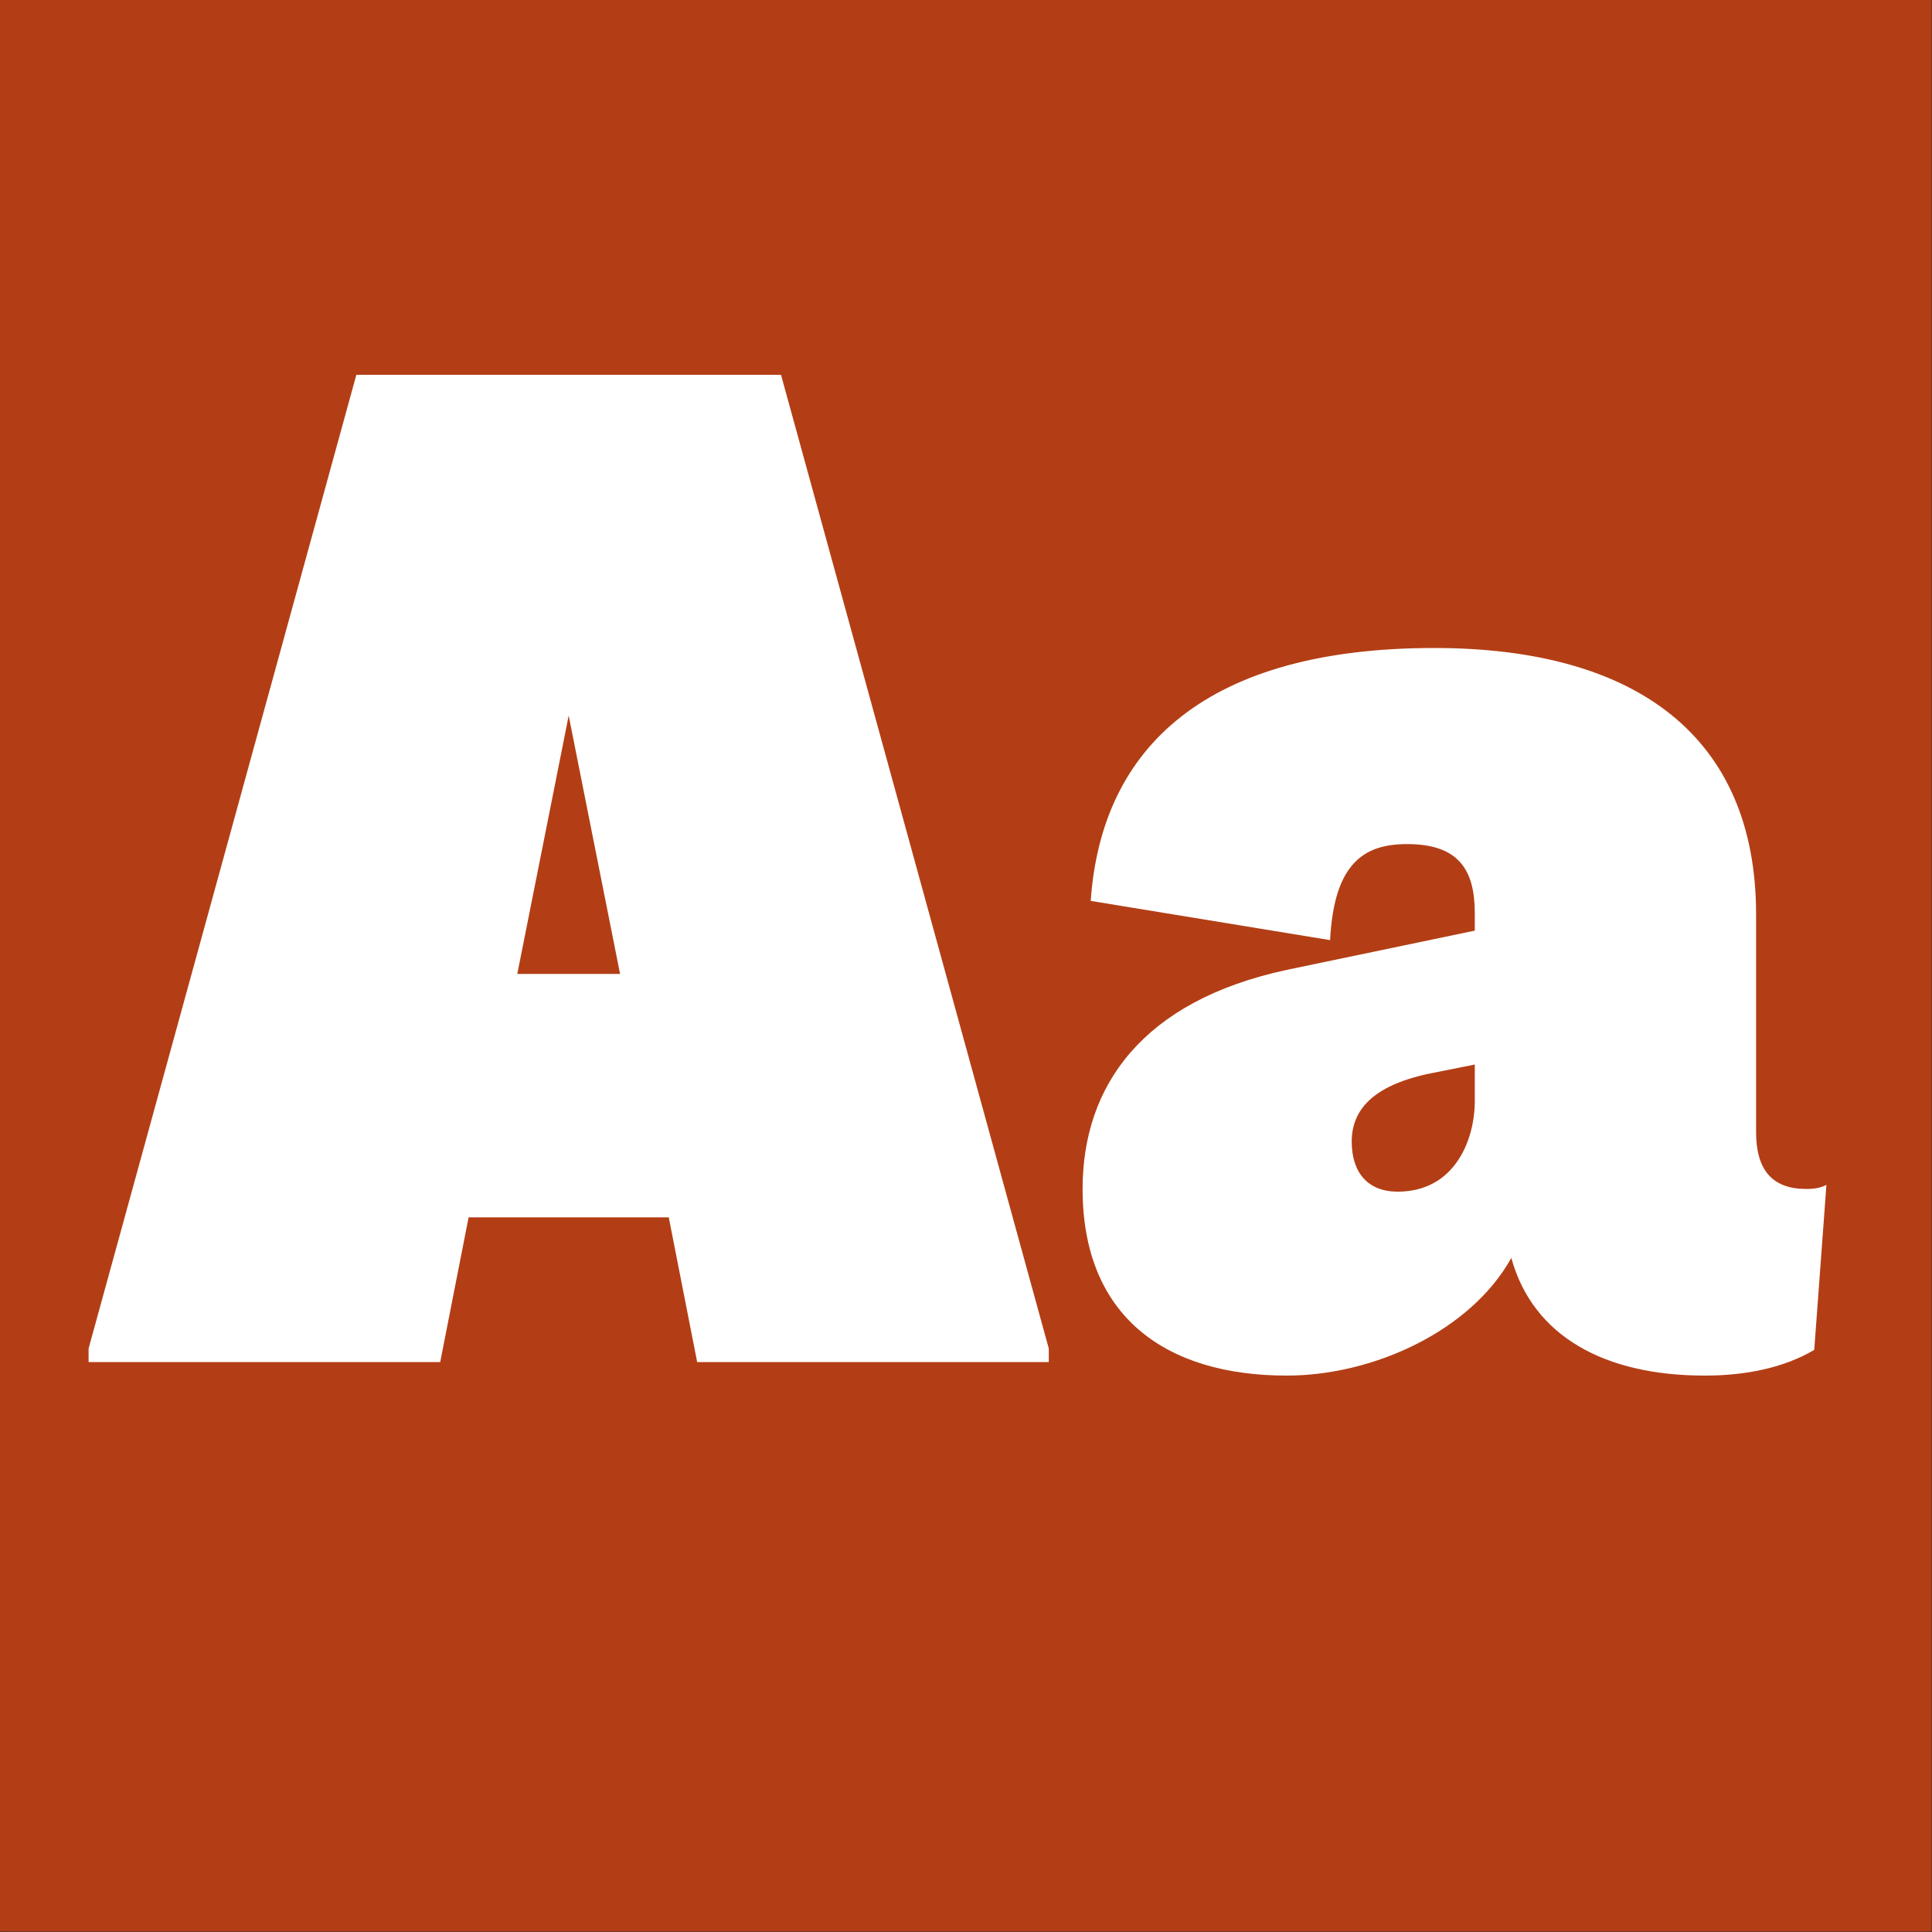
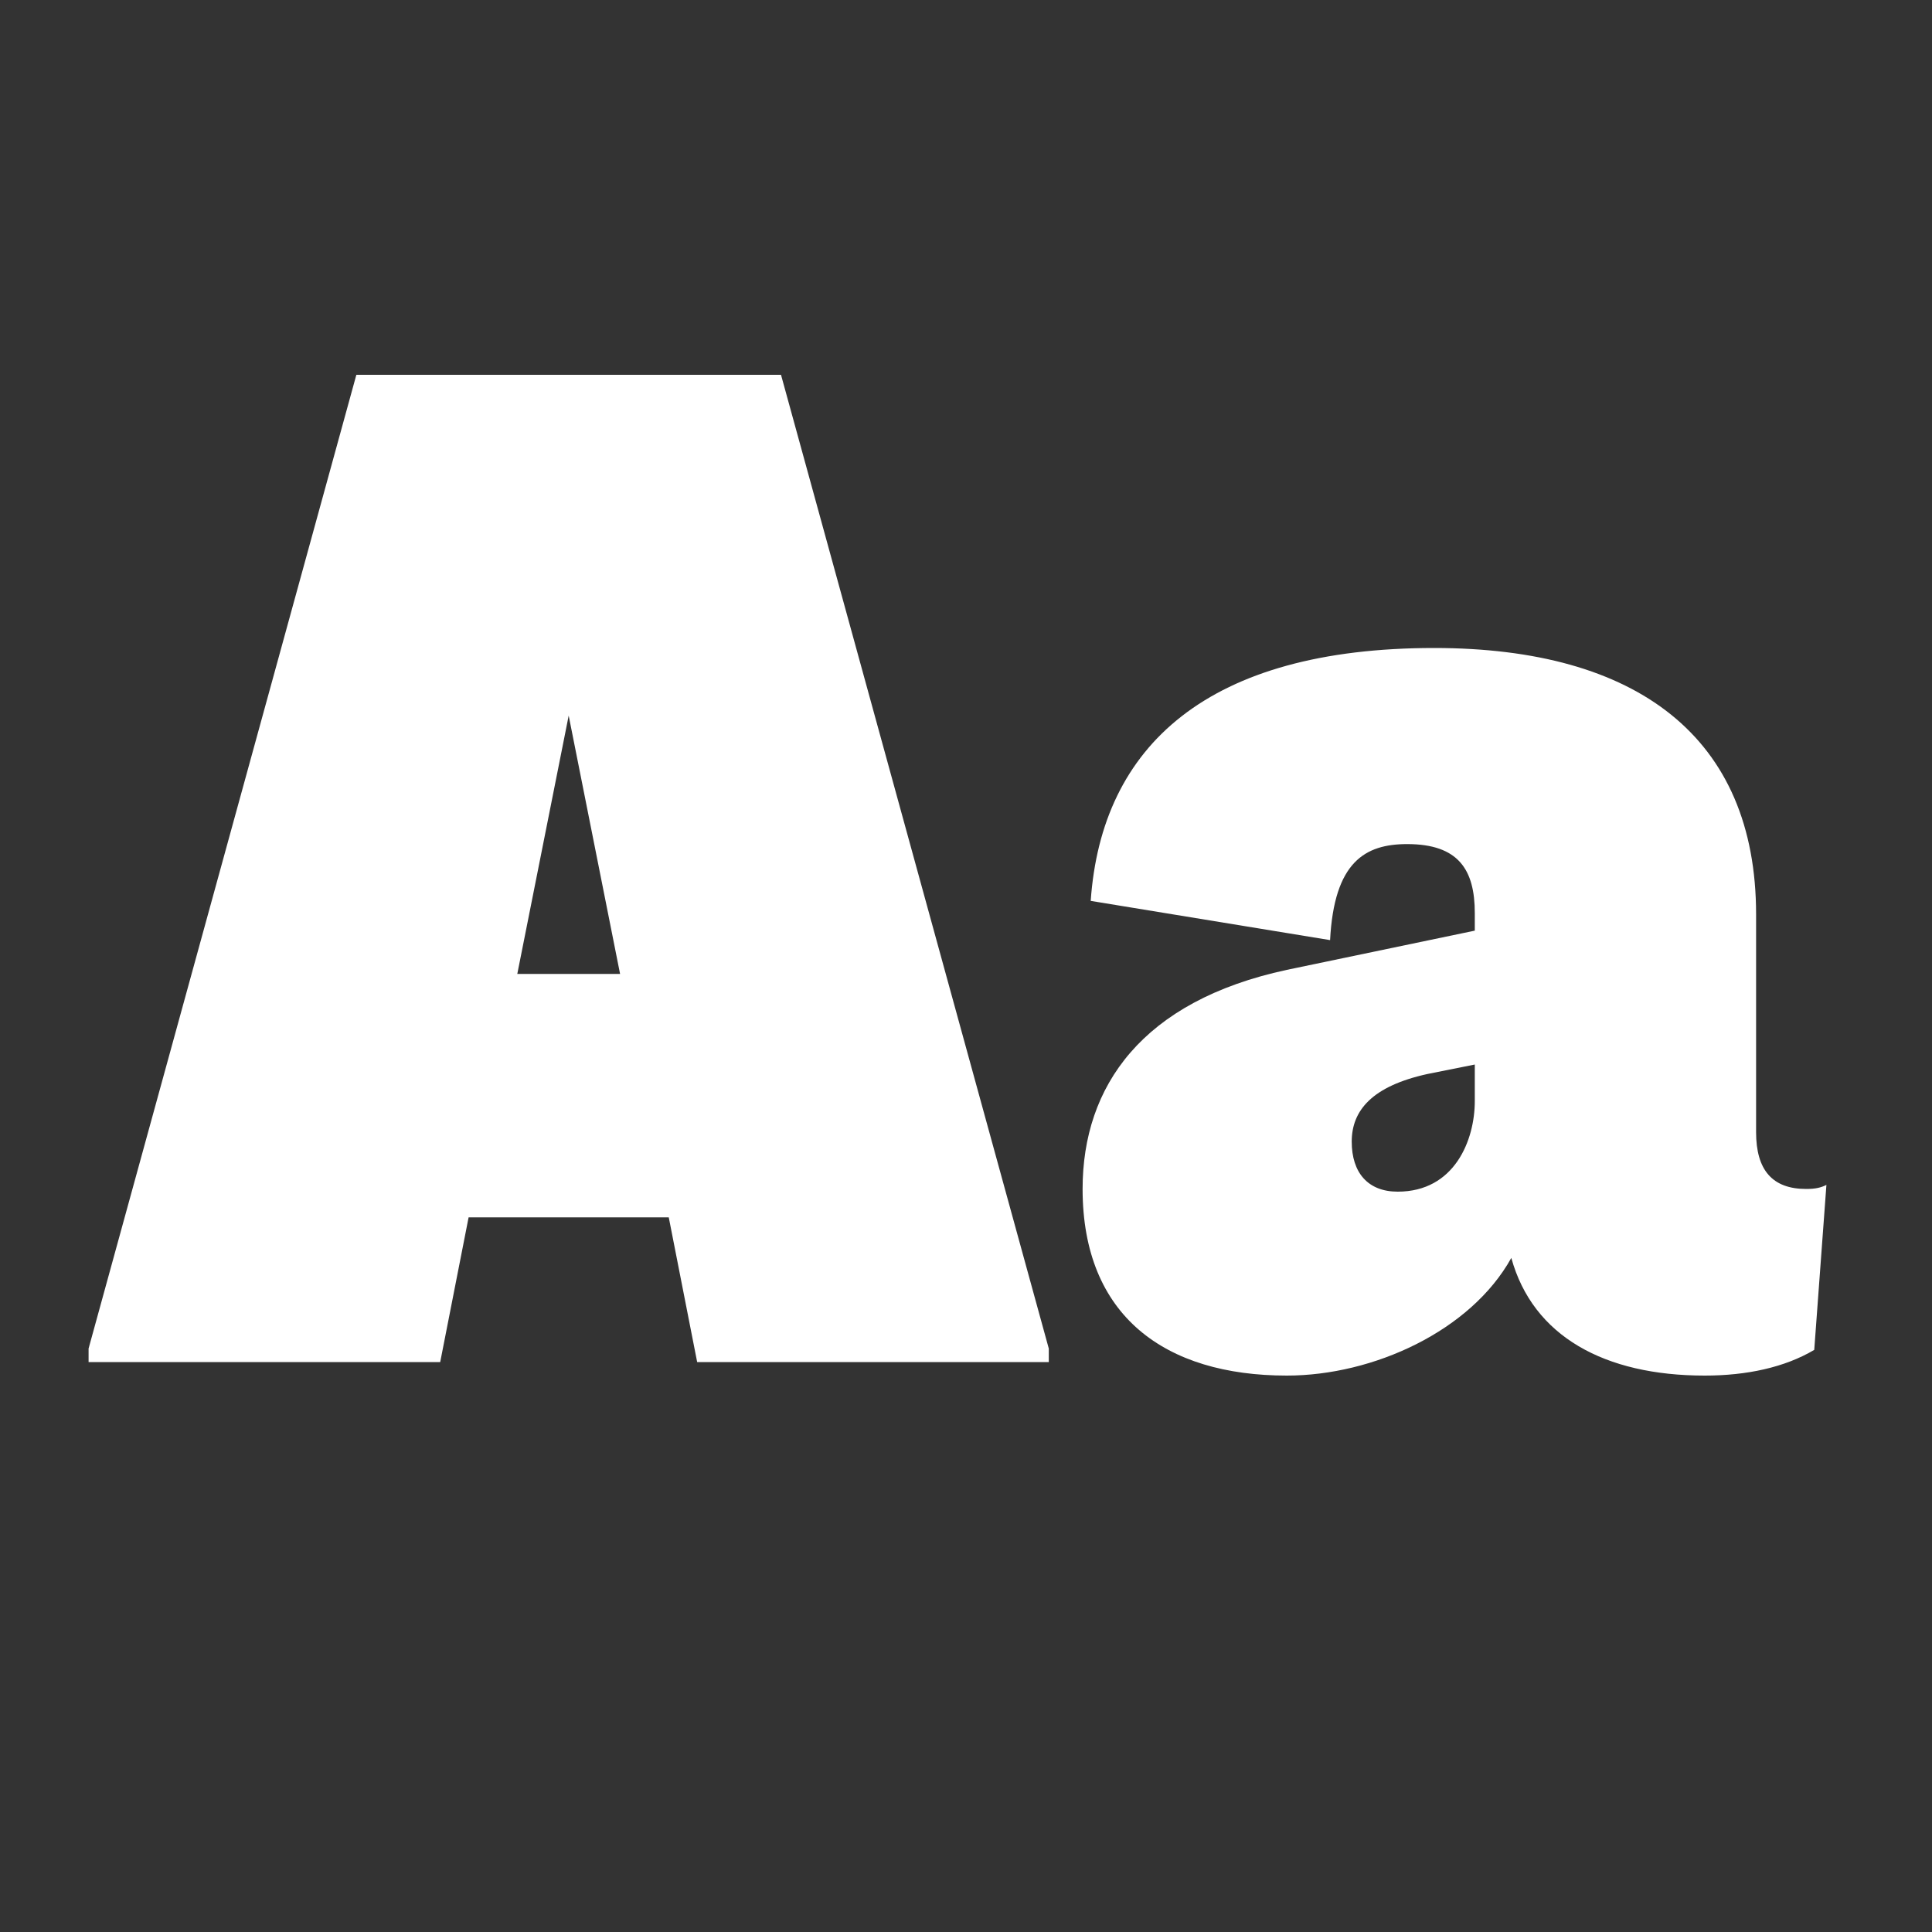
<svg xmlns="http://www.w3.org/2000/svg" width="100%" height="100%" viewBox="0 0 400 400" version="1.1" xml:space="preserve" style="fill-rule:evenodd;clip-rule:evenodd;stroke-linejoin:round;stroke-miterlimit:2;">
  <rect x="0" y="0" width="400" height="400" fill="#333333" stroke="none" />
  <g id="Layer1">
    <g transform="matrix(0.959,7.69253e-17,7.69253e-17,0.645,5.755,1.935)">
-       <rect x="-6" y="-3" width="417" height="620" style="fill:rgb(179,62,21);" />
-     </g>
+       </g>
    <g transform="matrix(1,0,0,1,-124.575,85.4)">
      <g transform="matrix(280,0,0,280,138.715,196.6)">
        <path d="M0.527,-0.73L0.213,-0.73L0.015,-0.01L0.015,0L0.275,0L0.296,-0.107L0.444,-0.107L0.465,0L0.725,0L0.725,-0.01L0.527,-0.73ZM0.37,-0.478L0.408,-0.287L0.332,-0.287L0.37,-0.478Z" style="fill:white;fill-rule:nonzero;" />
      </g>
      <g transform="matrix(280,0,0,280,340.315,196.6)">
        <path d="M0.565,-0.128C0.54,-0.128 0.528,-0.142 0.528,-0.17L0.528,-0.331C0.528,-0.462 0.44,-0.528 0.29,-0.528C0.123,-0.528 0.044,-0.456 0.036,-0.341L0.213,-0.312C0.216,-0.37 0.239,-0.383 0.27,-0.383C0.308,-0.383 0.32,-0.364 0.32,-0.332L0.32,-0.319L0.181,-0.29C0.074,-0.267 0.03,-0.204 0.03,-0.128C0.03,-0.034 0.091,0.01 0.181,0.01C0.245,0.01 0.317,-0.023 0.347,-0.077C0.363,-0.019 0.416,0.01 0.49,0.01C0.521,0.01 0.549,0.004 0.571,-0.009L0.58,-0.131C0.576,-0.129 0.572,-0.128 0.565,-0.128ZM0.263,-0.126C0.241,-0.126 0.229,-0.14 0.229,-0.163C0.229,-0.186 0.244,-0.204 0.285,-0.213L0.32,-0.22L0.32,-0.193C0.32,-0.164 0.305,-0.126 0.263,-0.126Z" style="fill:white;fill-rule:nonzero;" />
      </g>
    </g>
  </g>
</svg>